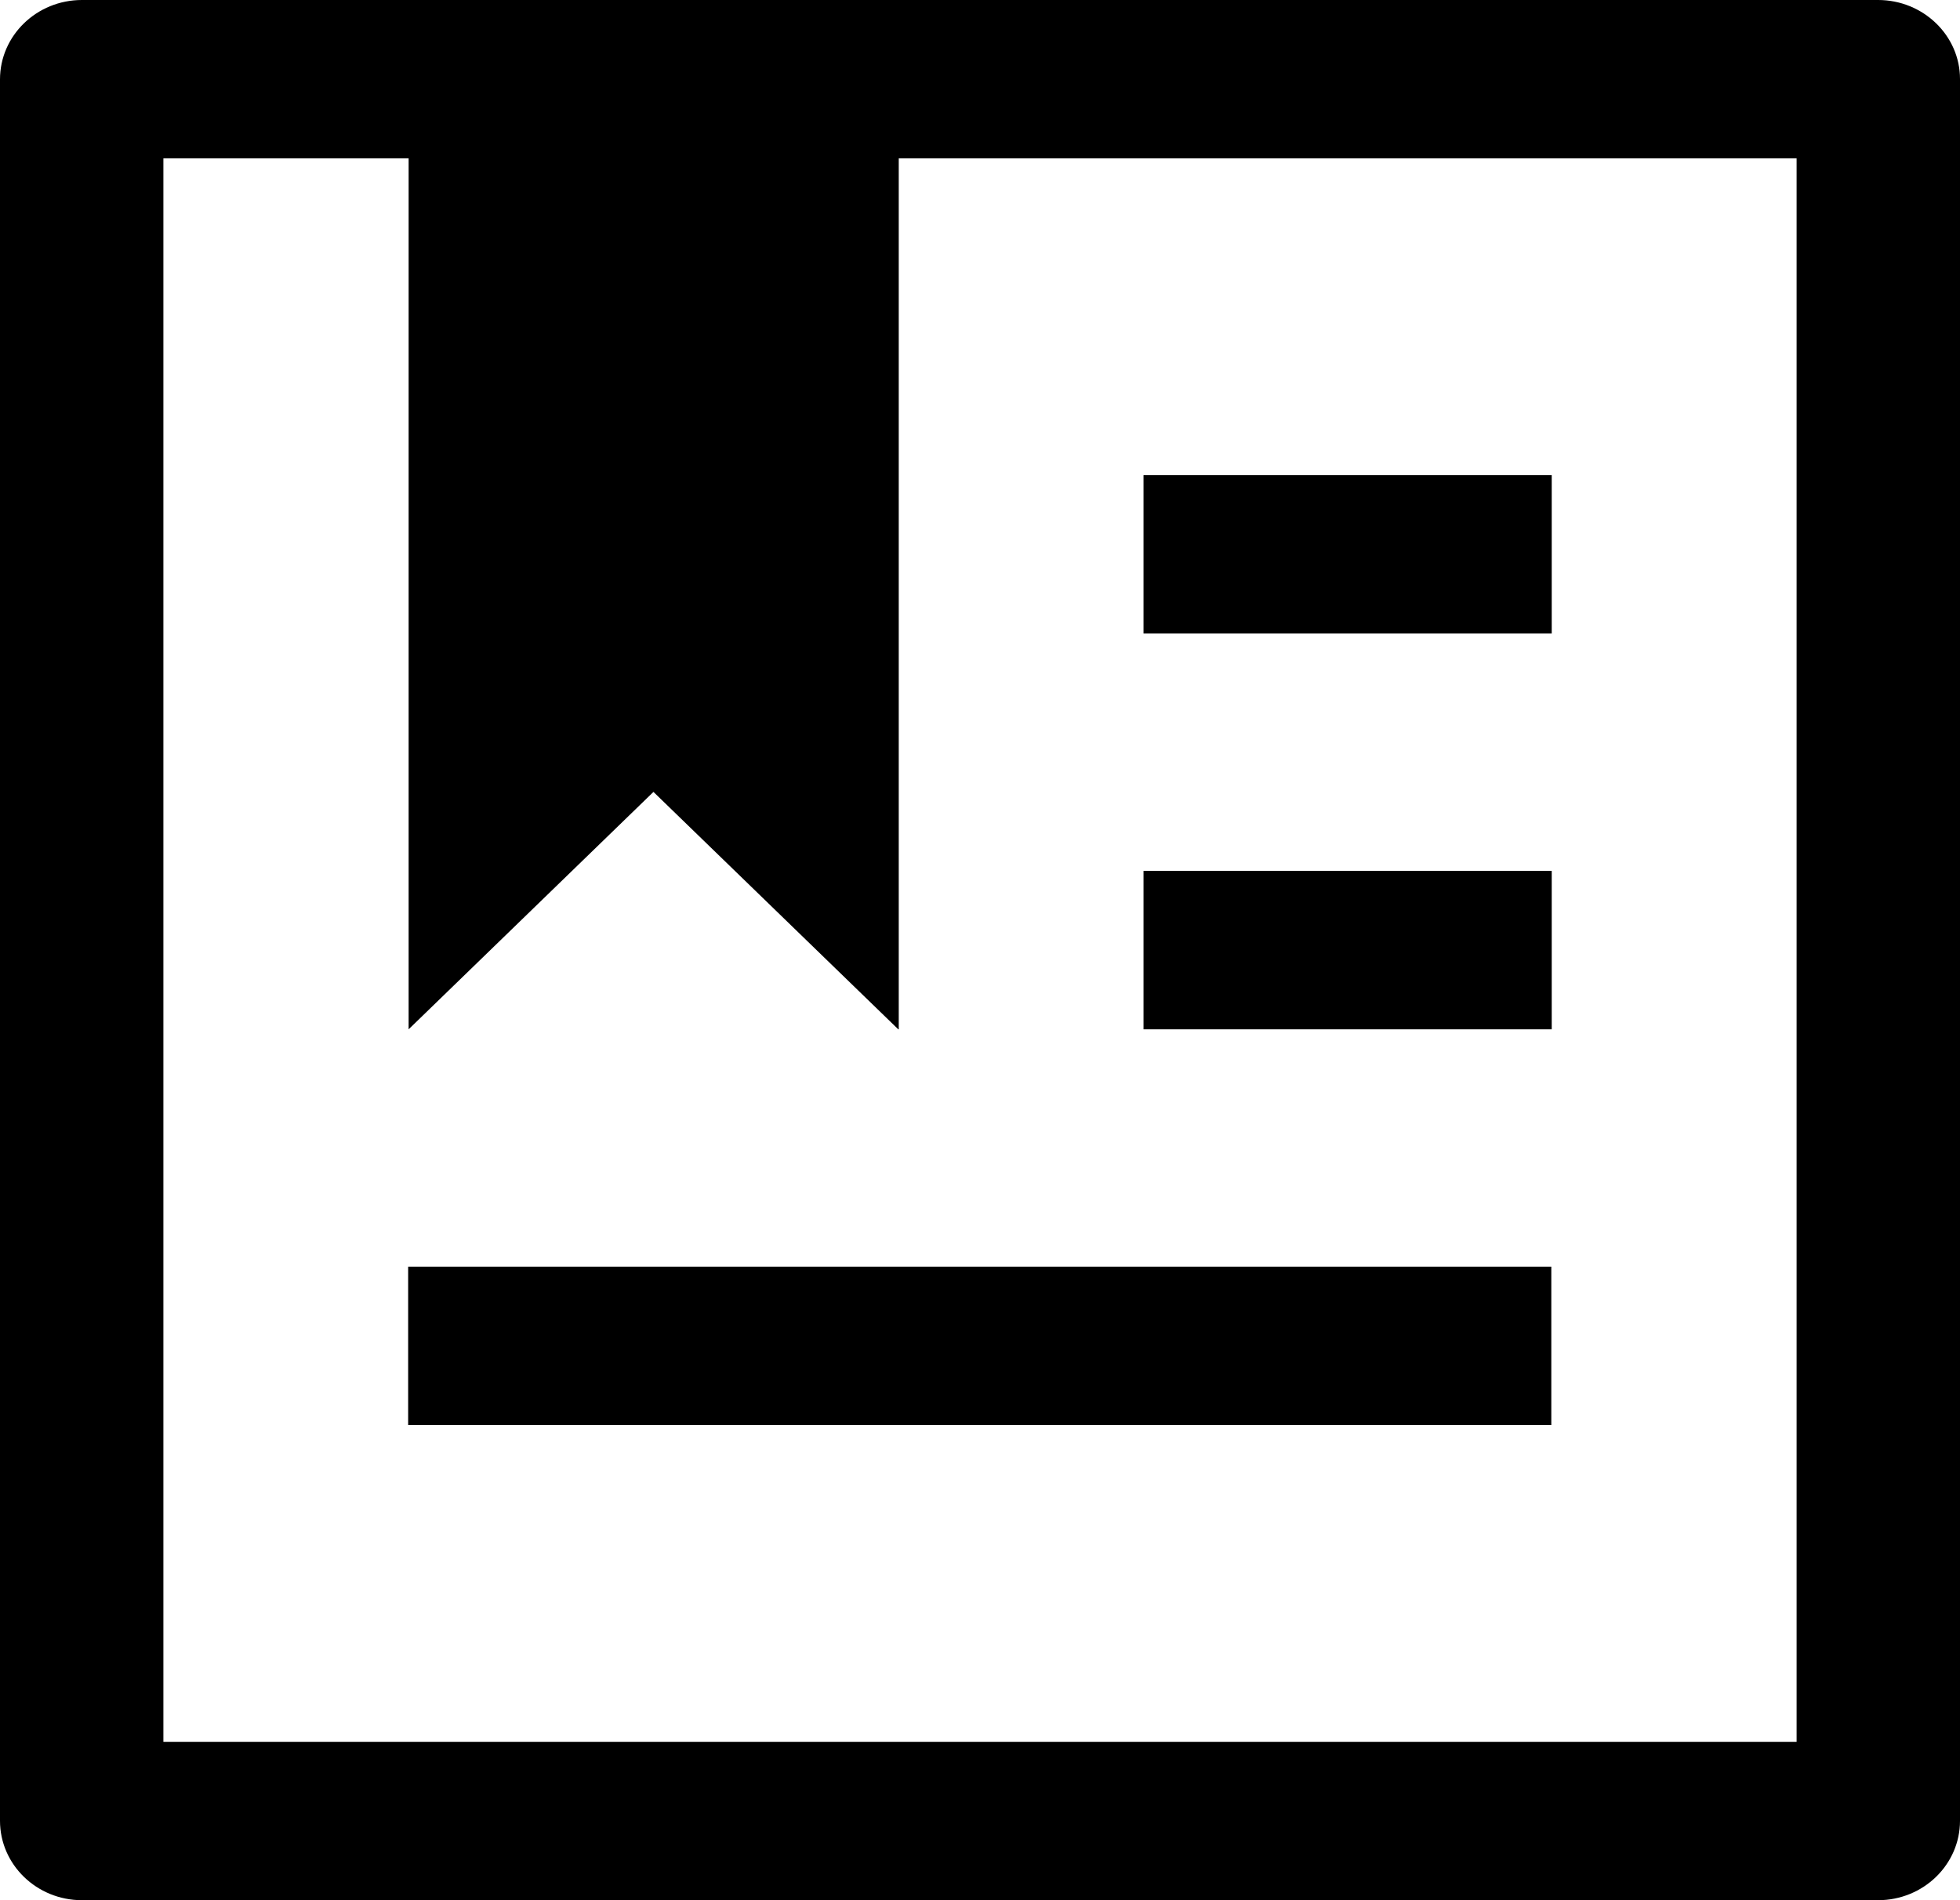
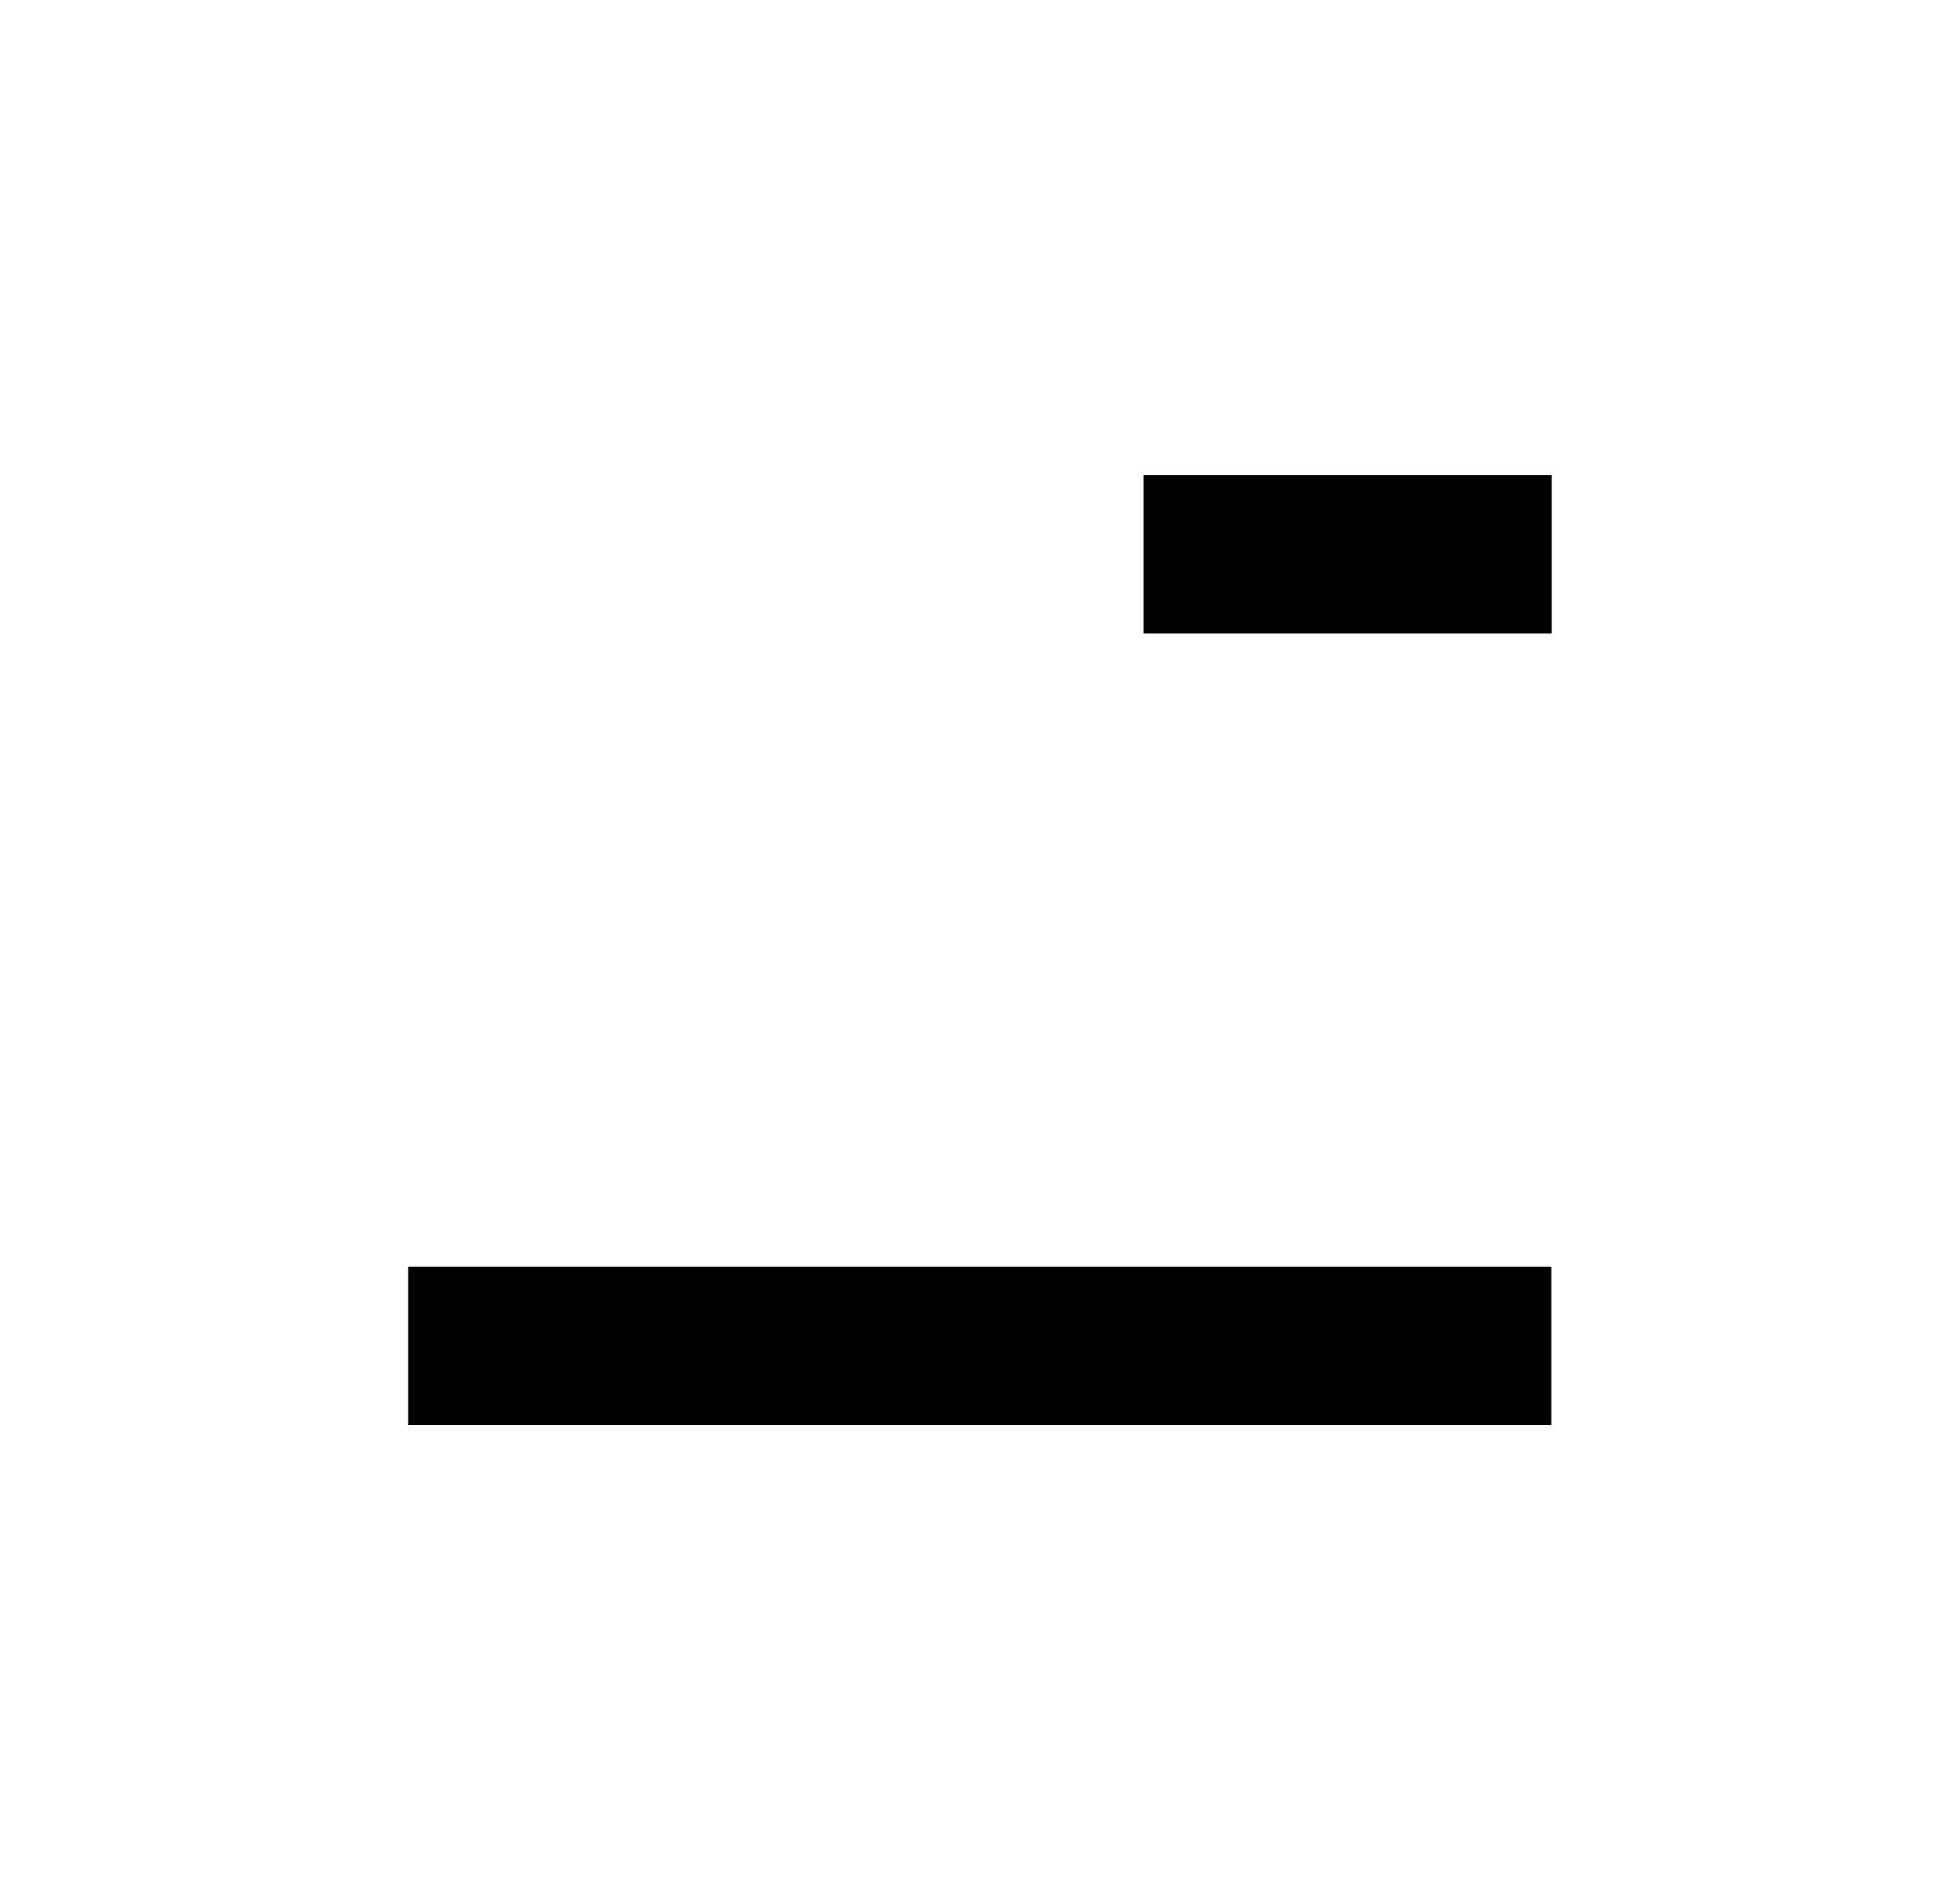
<svg xmlns="http://www.w3.org/2000/svg" width="33" height="32" viewBox="0 0 33 32" fill="none">
-   <path d="M1.379 0H31.621C32.382 0 33 0.599 33 1.33V30.663C33 31.401 32.382 32 31.621 32H1.379C0.618 32 0 31.401 0 30.663V1.337C0 0.599 0.618 0 1.379 0ZM30.249 2.667H2.751V29.333H30.249V2.667Z" fill="black" />
-   <path d="M15.124 17.334L11.002 13.336L6.88 17.334V1.337H15.132V17.334H15.124Z" fill="black" />
  <path d="M26.126 10.669H19.253V8.001H26.126V10.669Z" fill="black" />
-   <path d="M26.126 17.334H19.253V14.666H26.126V17.334Z" fill="black" />
  <path d="M26.126 23.998H6.872V21.331H26.119V23.998H26.126Z" fill="black" />
</svg>